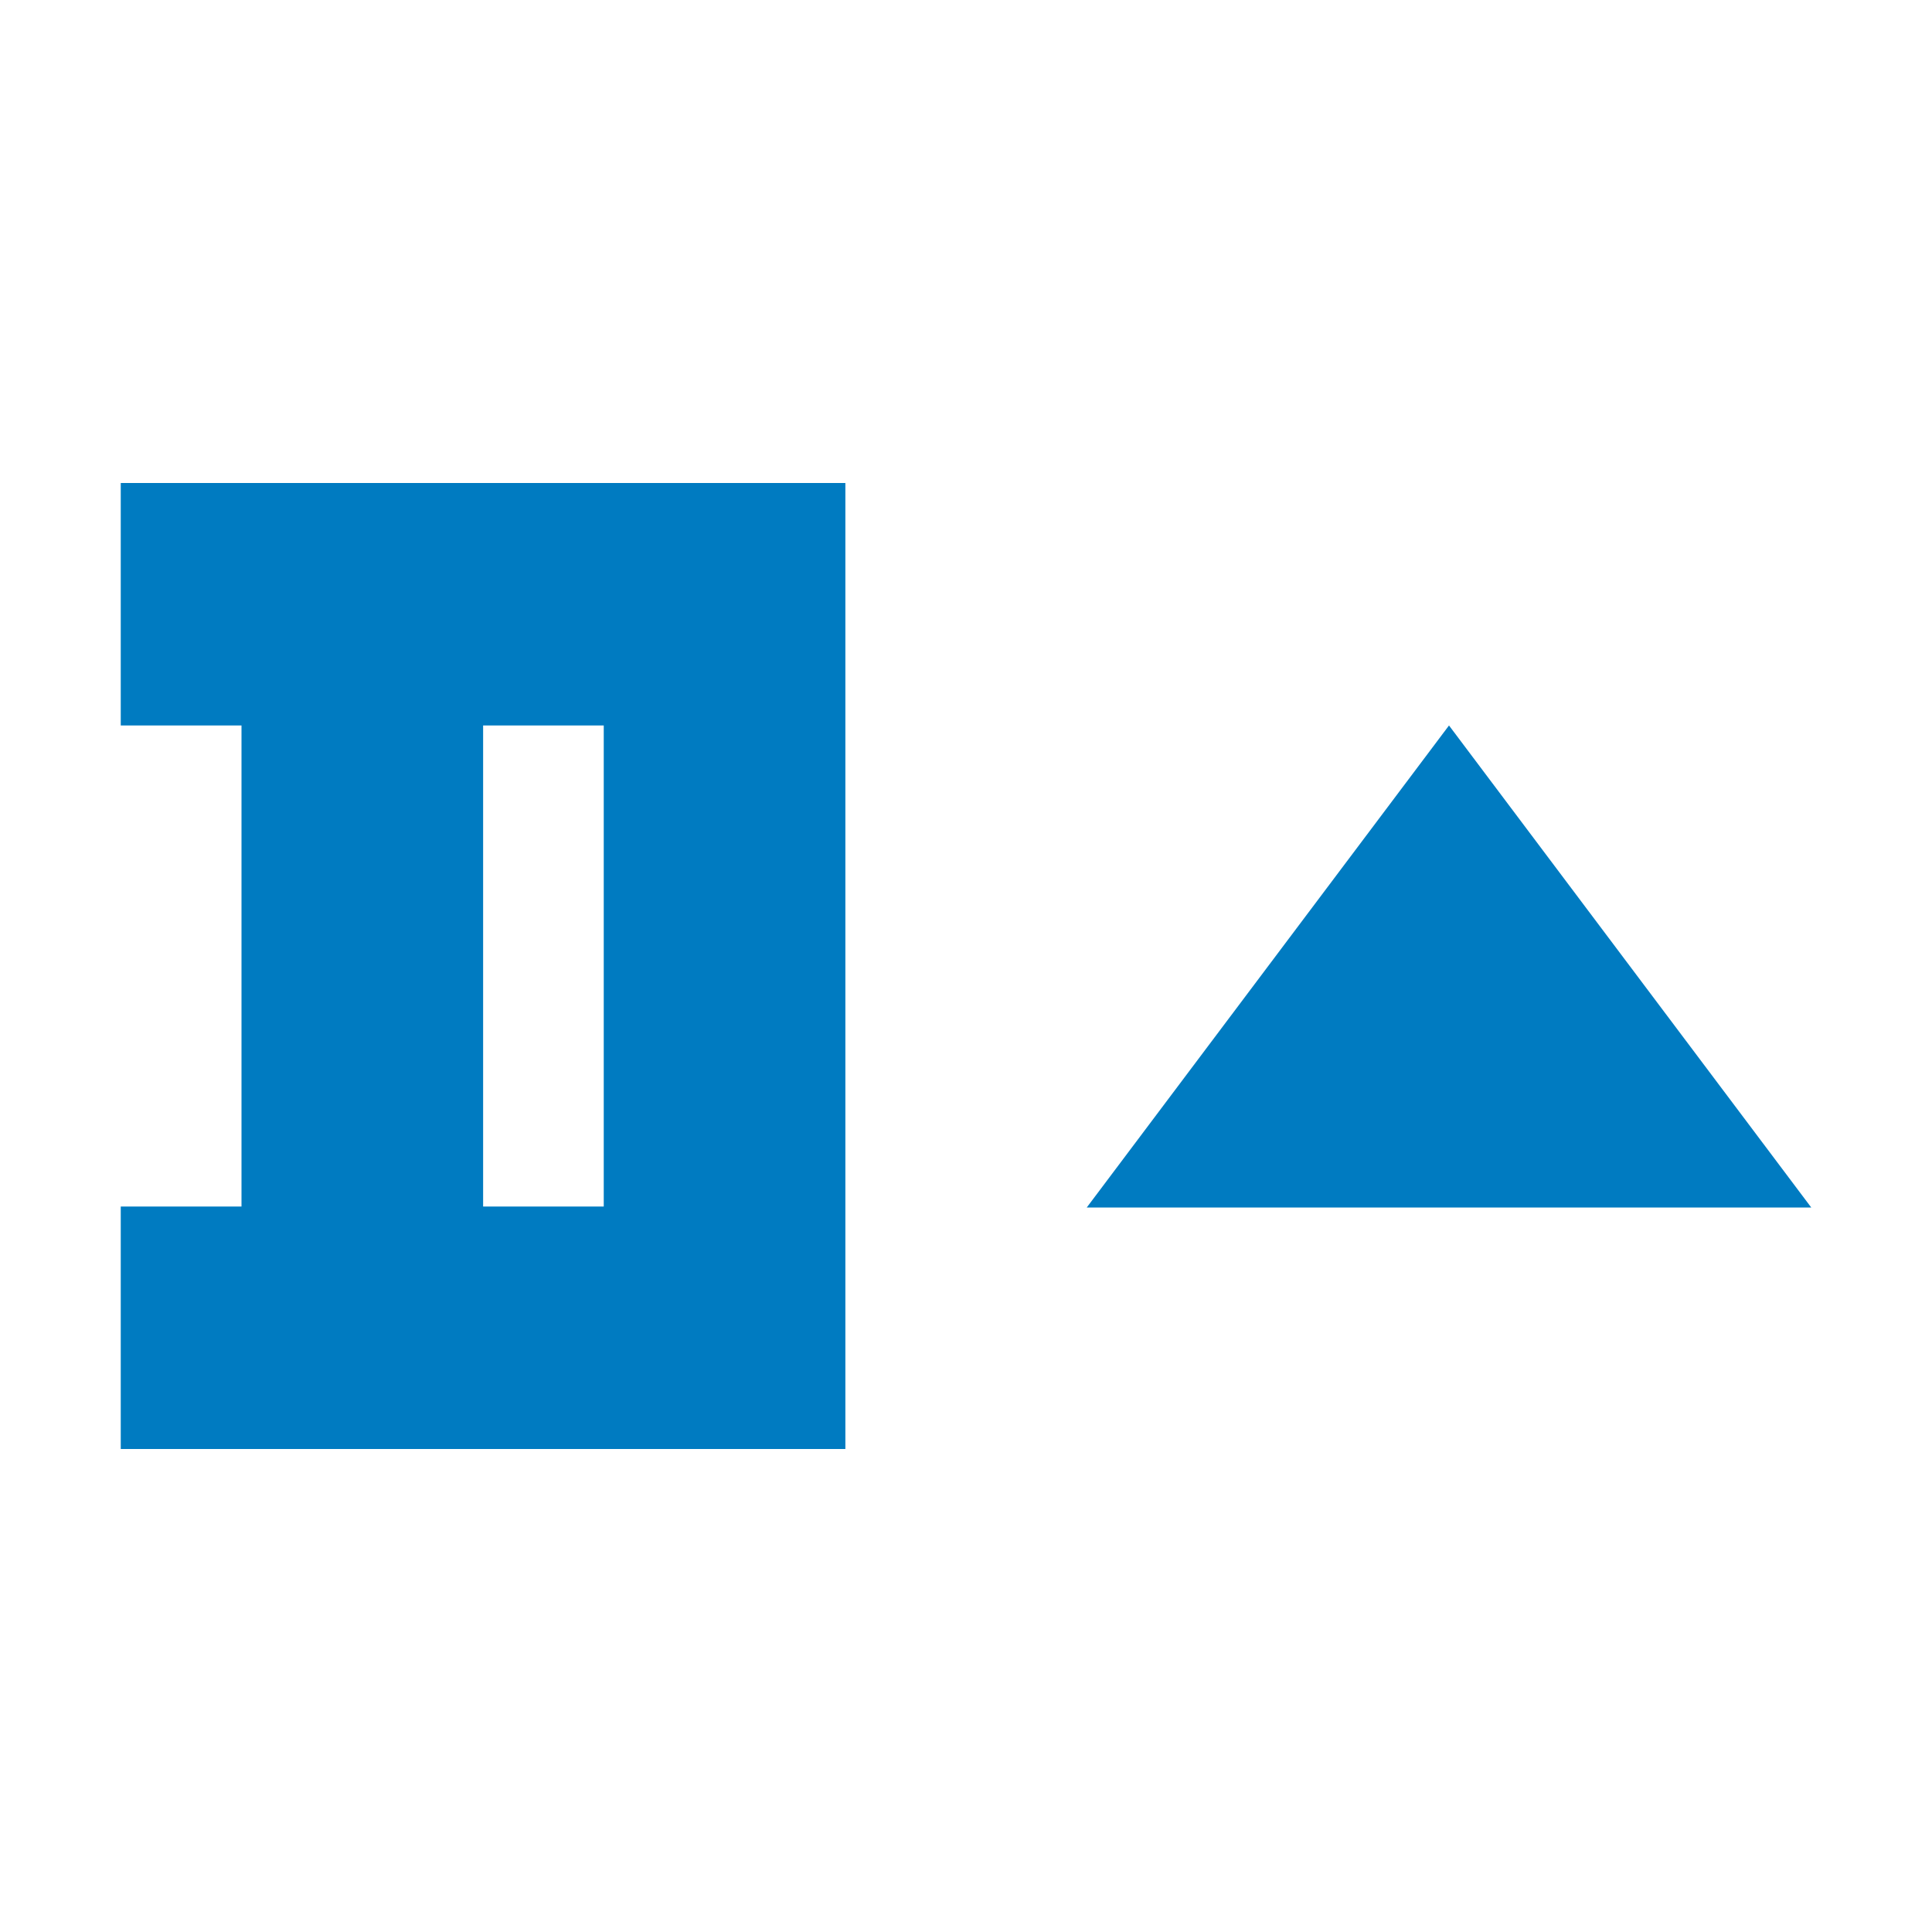
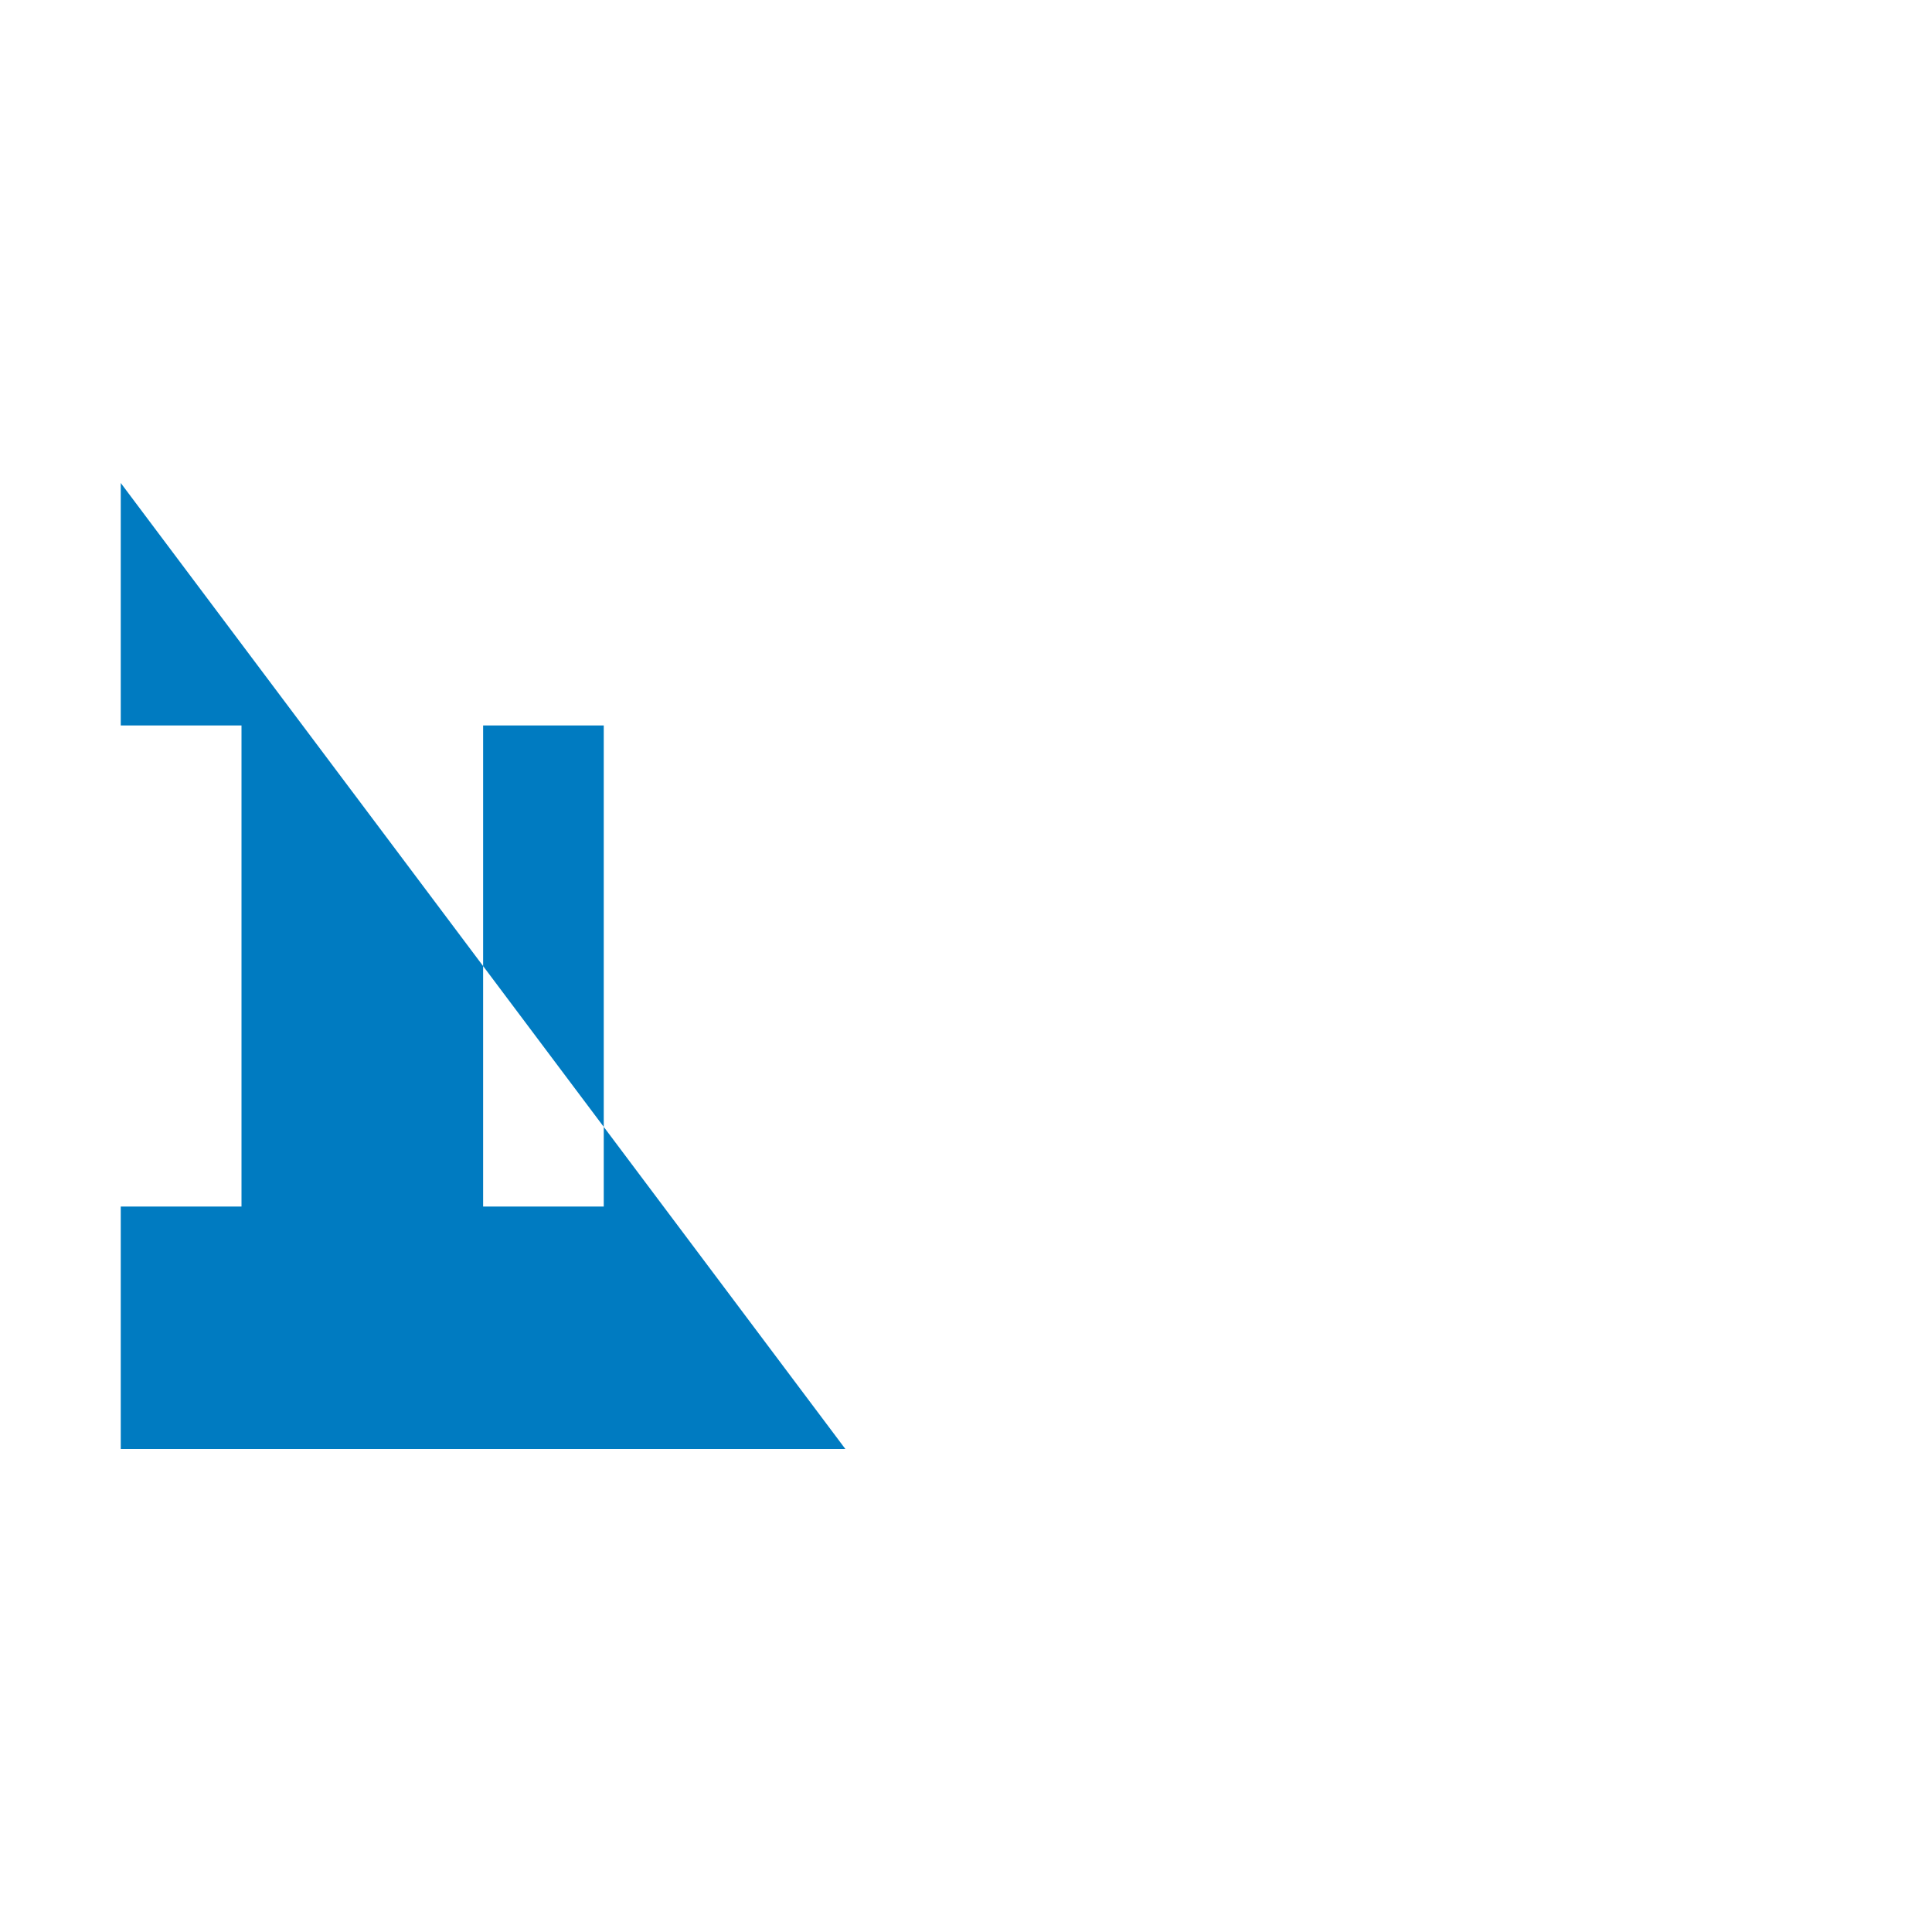
<svg xmlns="http://www.w3.org/2000/svg" width="16" height="16" viewBox="0 0 16 16" fill="none">
-   <path d="M2 6.008L2 9.992L1 9.992L1 12L7.001 12L7.001 4L1 4L1 6.008L2 6.008ZM4.001 9.992L4.001 6.008L5 6.008L5 9.992L4.001 9.992Z" fill="#007BC1" />
-   <path d="M12 6.008L15 10L9 10L12 6.008Z" fill="#007BC1" />
+   <path d="M2 6.008L2 9.992L1 9.992L1 12L7.001 12L1 4L1 6.008L2 6.008ZM4.001 9.992L4.001 6.008L5 6.008L5 9.992L4.001 9.992Z" fill="#007BC1" />
</svg>